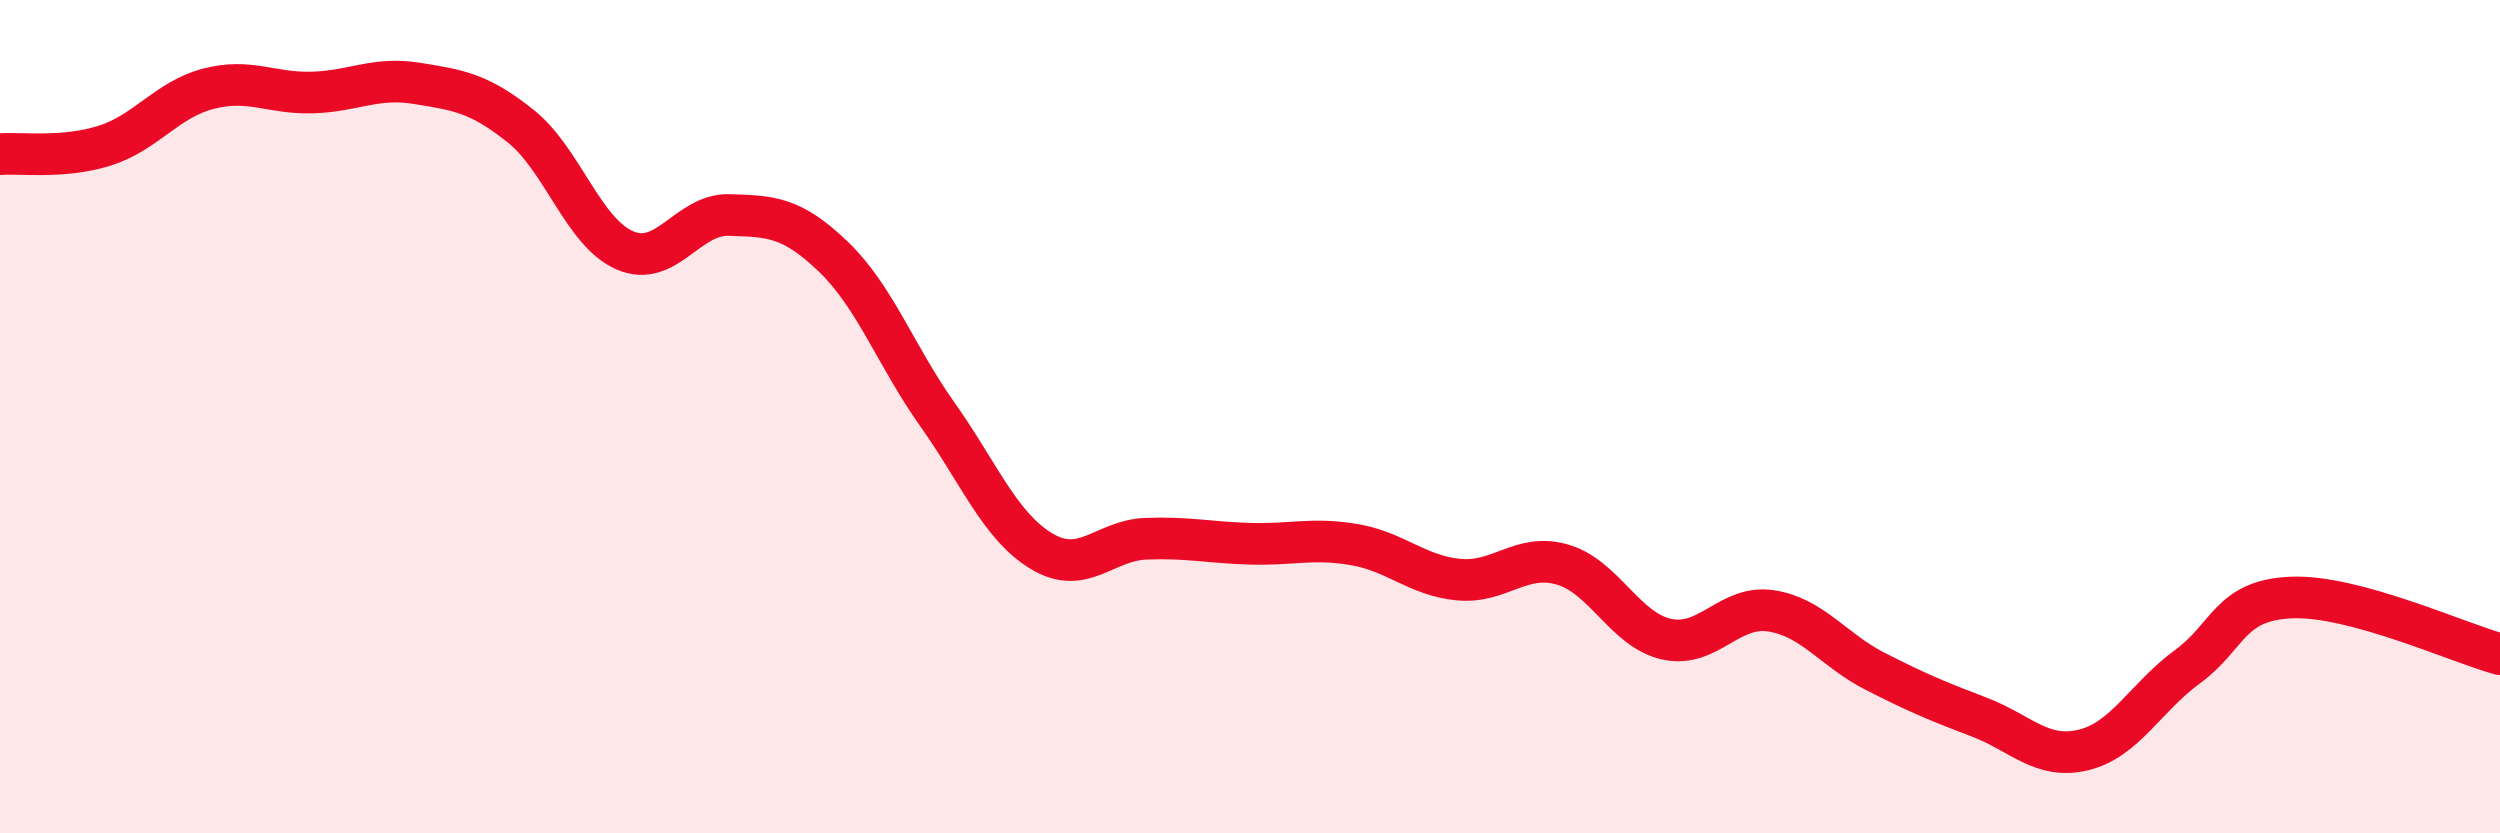
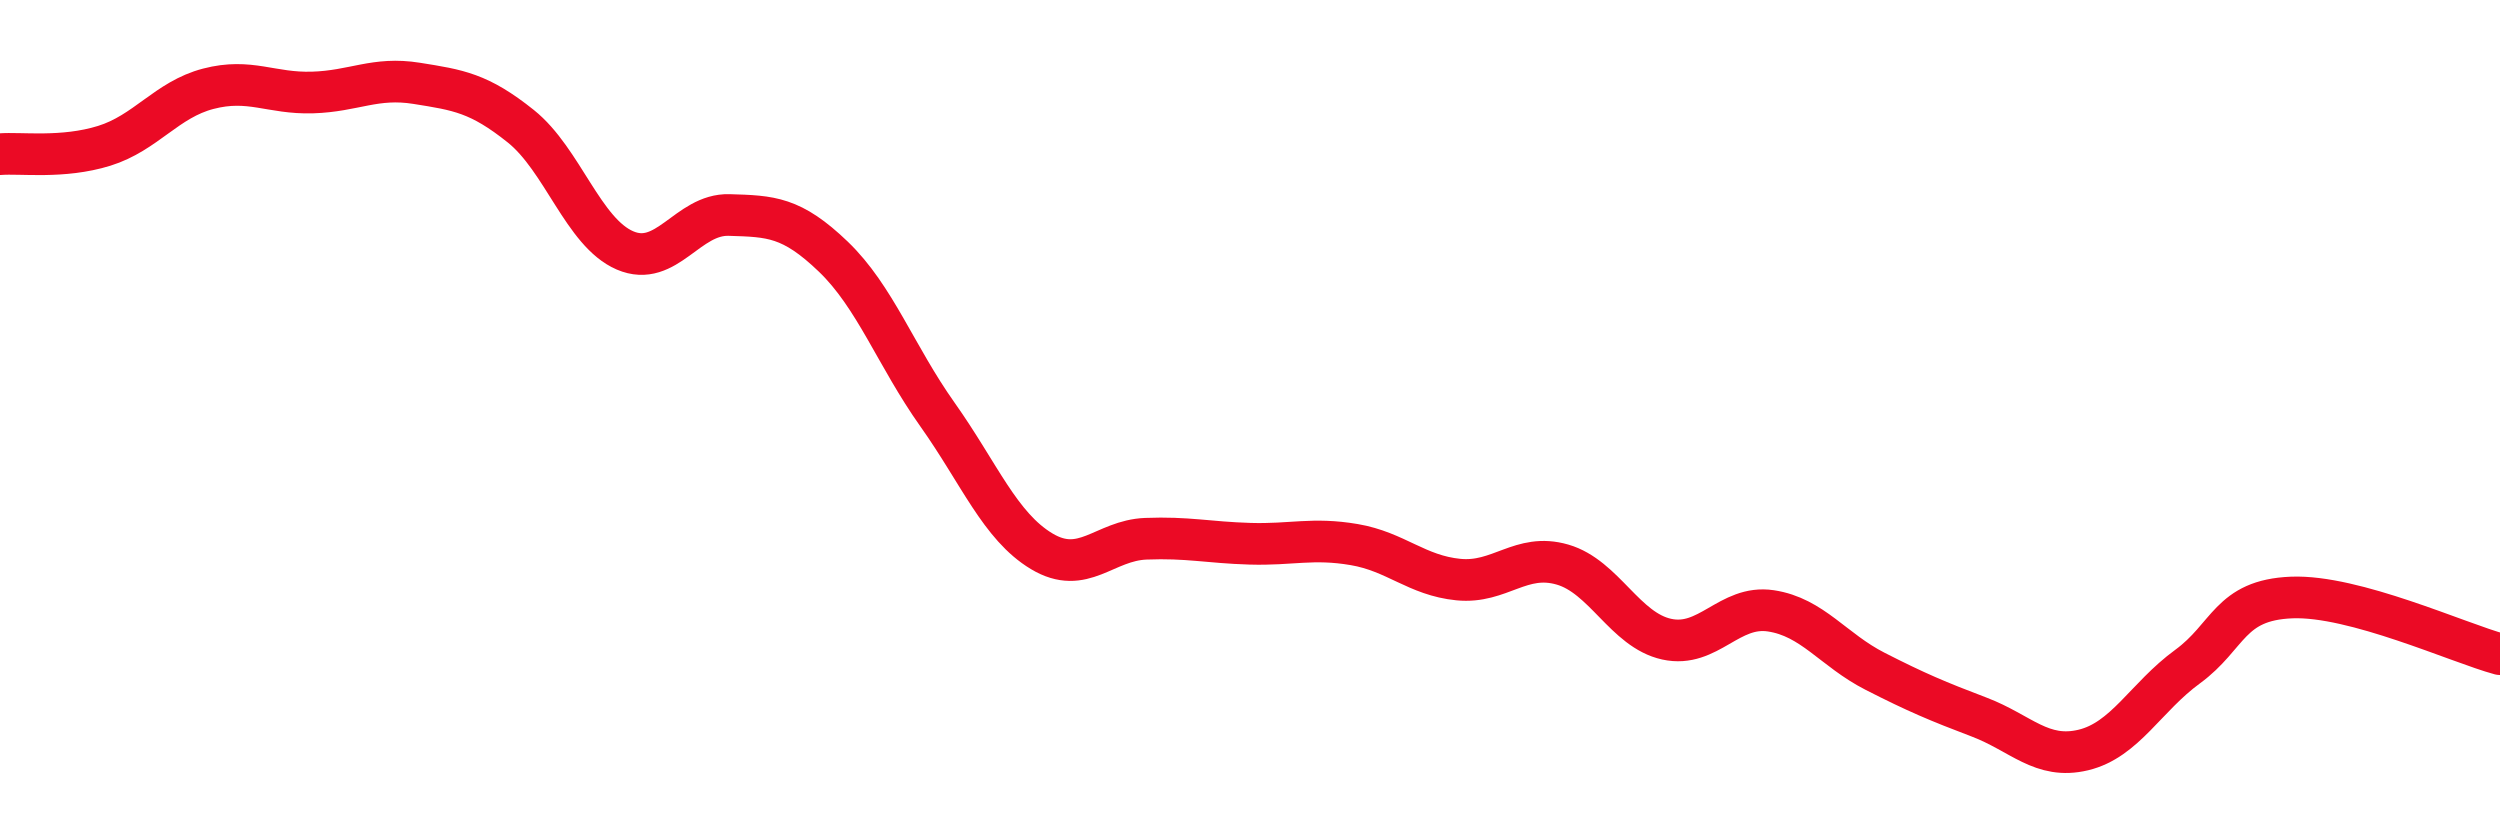
<svg xmlns="http://www.w3.org/2000/svg" width="60" height="20" viewBox="0 0 60 20">
-   <path d="M 0,3.7 C 0.5,3.66 1.5,3.81 2.5,3.5 C 3.5,3.19 4,2.39 5,2.13 C 6,1.87 6.5,2.25 7.5,2.22 C 8.5,2.19 9,1.84 10,2 C 11,2.16 11.5,2.23 12.5,3.03 C 13.5,3.83 14,5.58 15,6.01 C 16,6.44 16.5,5.13 17.5,5.16 C 18.5,5.19 19,5.2 20,6.16 C 21,7.12 21.5,8.54 22.5,9.95 C 23.5,11.36 24,12.63 25,13.23 C 26,13.83 26.5,12.97 27.5,12.93 C 28.5,12.89 29,13.02 30,13.05 C 31,13.08 31.5,12.9 32.5,13.07 C 33.5,13.24 34,13.81 35,13.91 C 36,14.01 36.5,13.26 37.5,13.55 C 38.5,13.84 39,15.12 40,15.34 C 41,15.56 41.5,14.51 42.5,14.66 C 43.5,14.81 44,15.6 45,16.11 C 46,16.62 46.5,16.83 47.5,17.21 C 48.5,17.59 49,18.24 50,18 C 51,17.76 51.5,16.73 52.5,16 C 53.5,15.27 53.5,14.4 55,14.34 C 56.5,14.28 59,15.43 60,15.7L60 20L0 20Z" fill="#EB0A25" opacity="0.1" stroke-linecap="round" stroke-linejoin="round" />
  <path d="M 0,3.7 C 0.5,3.66 1.5,3.81 2.5,3.5 C 3.5,3.19 4,2.39 5,2.13 C 6,1.87 6.5,2.25 7.5,2.22 C 8.5,2.19 9,1.84 10,2 C 11,2.16 11.5,2.23 12.5,3.03 C 13.5,3.83 14,5.58 15,6.01 C 16,6.44 16.5,5.13 17.5,5.16 C 18.5,5.19 19,5.2 20,6.16 C 21,7.12 21.5,8.54 22.5,9.95 C 23.5,11.36 24,12.63 25,13.23 C 26,13.83 26.5,12.97 27.5,12.93 C 28.5,12.89 29,13.02 30,13.05 C 31,13.08 31.5,12.9 32.5,13.07 C 33.5,13.24 34,13.81 35,13.91 C 36,14.01 36.5,13.26 37.5,13.55 C 38.5,13.84 39,15.12 40,15.34 C 41,15.56 41.5,14.51 42.5,14.66 C 43.5,14.81 44,15.6 45,16.11 C 46,16.62 46.5,16.83 47.5,17.21 C 48.5,17.59 49,18.24 50,18 C 51,17.76 51.5,16.73 52.5,16 C 53.5,15.27 53.5,14.4 55,14.34 C 56.5,14.28 59,15.43 60,15.7" stroke="#EB0A25" stroke-width="1" fill="none" stroke-linecap="round" stroke-linejoin="round" />
</svg>